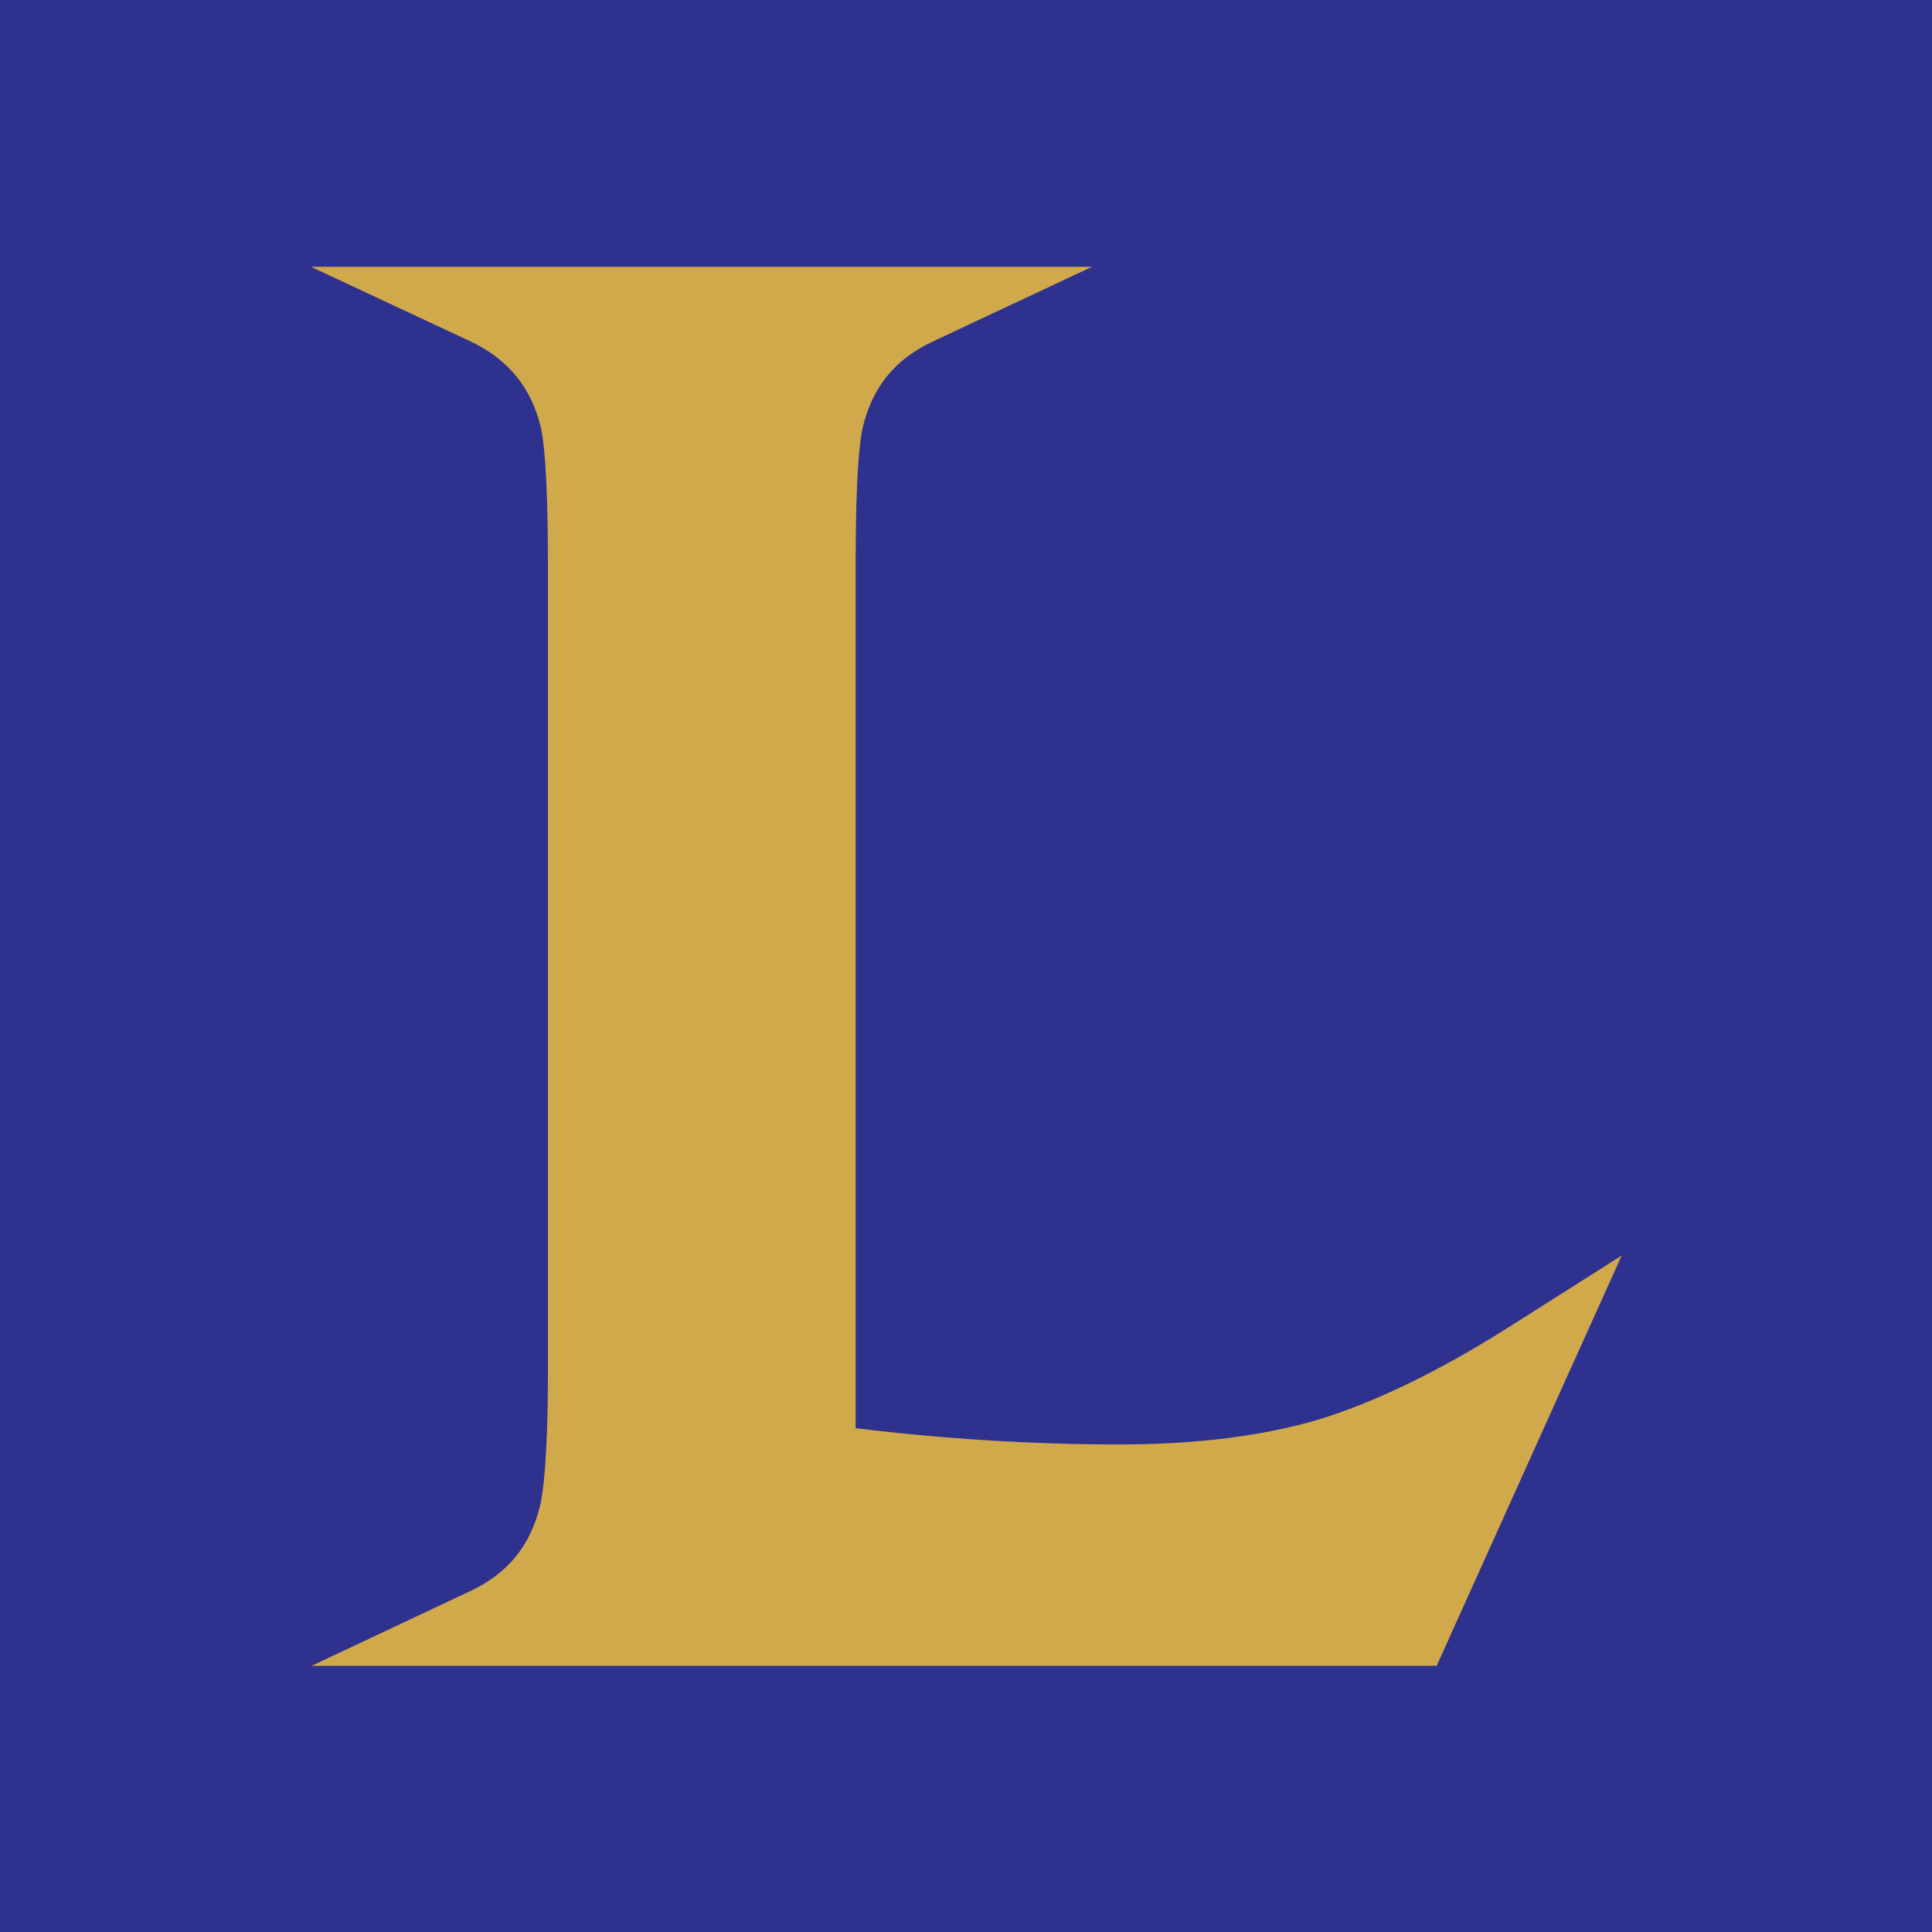
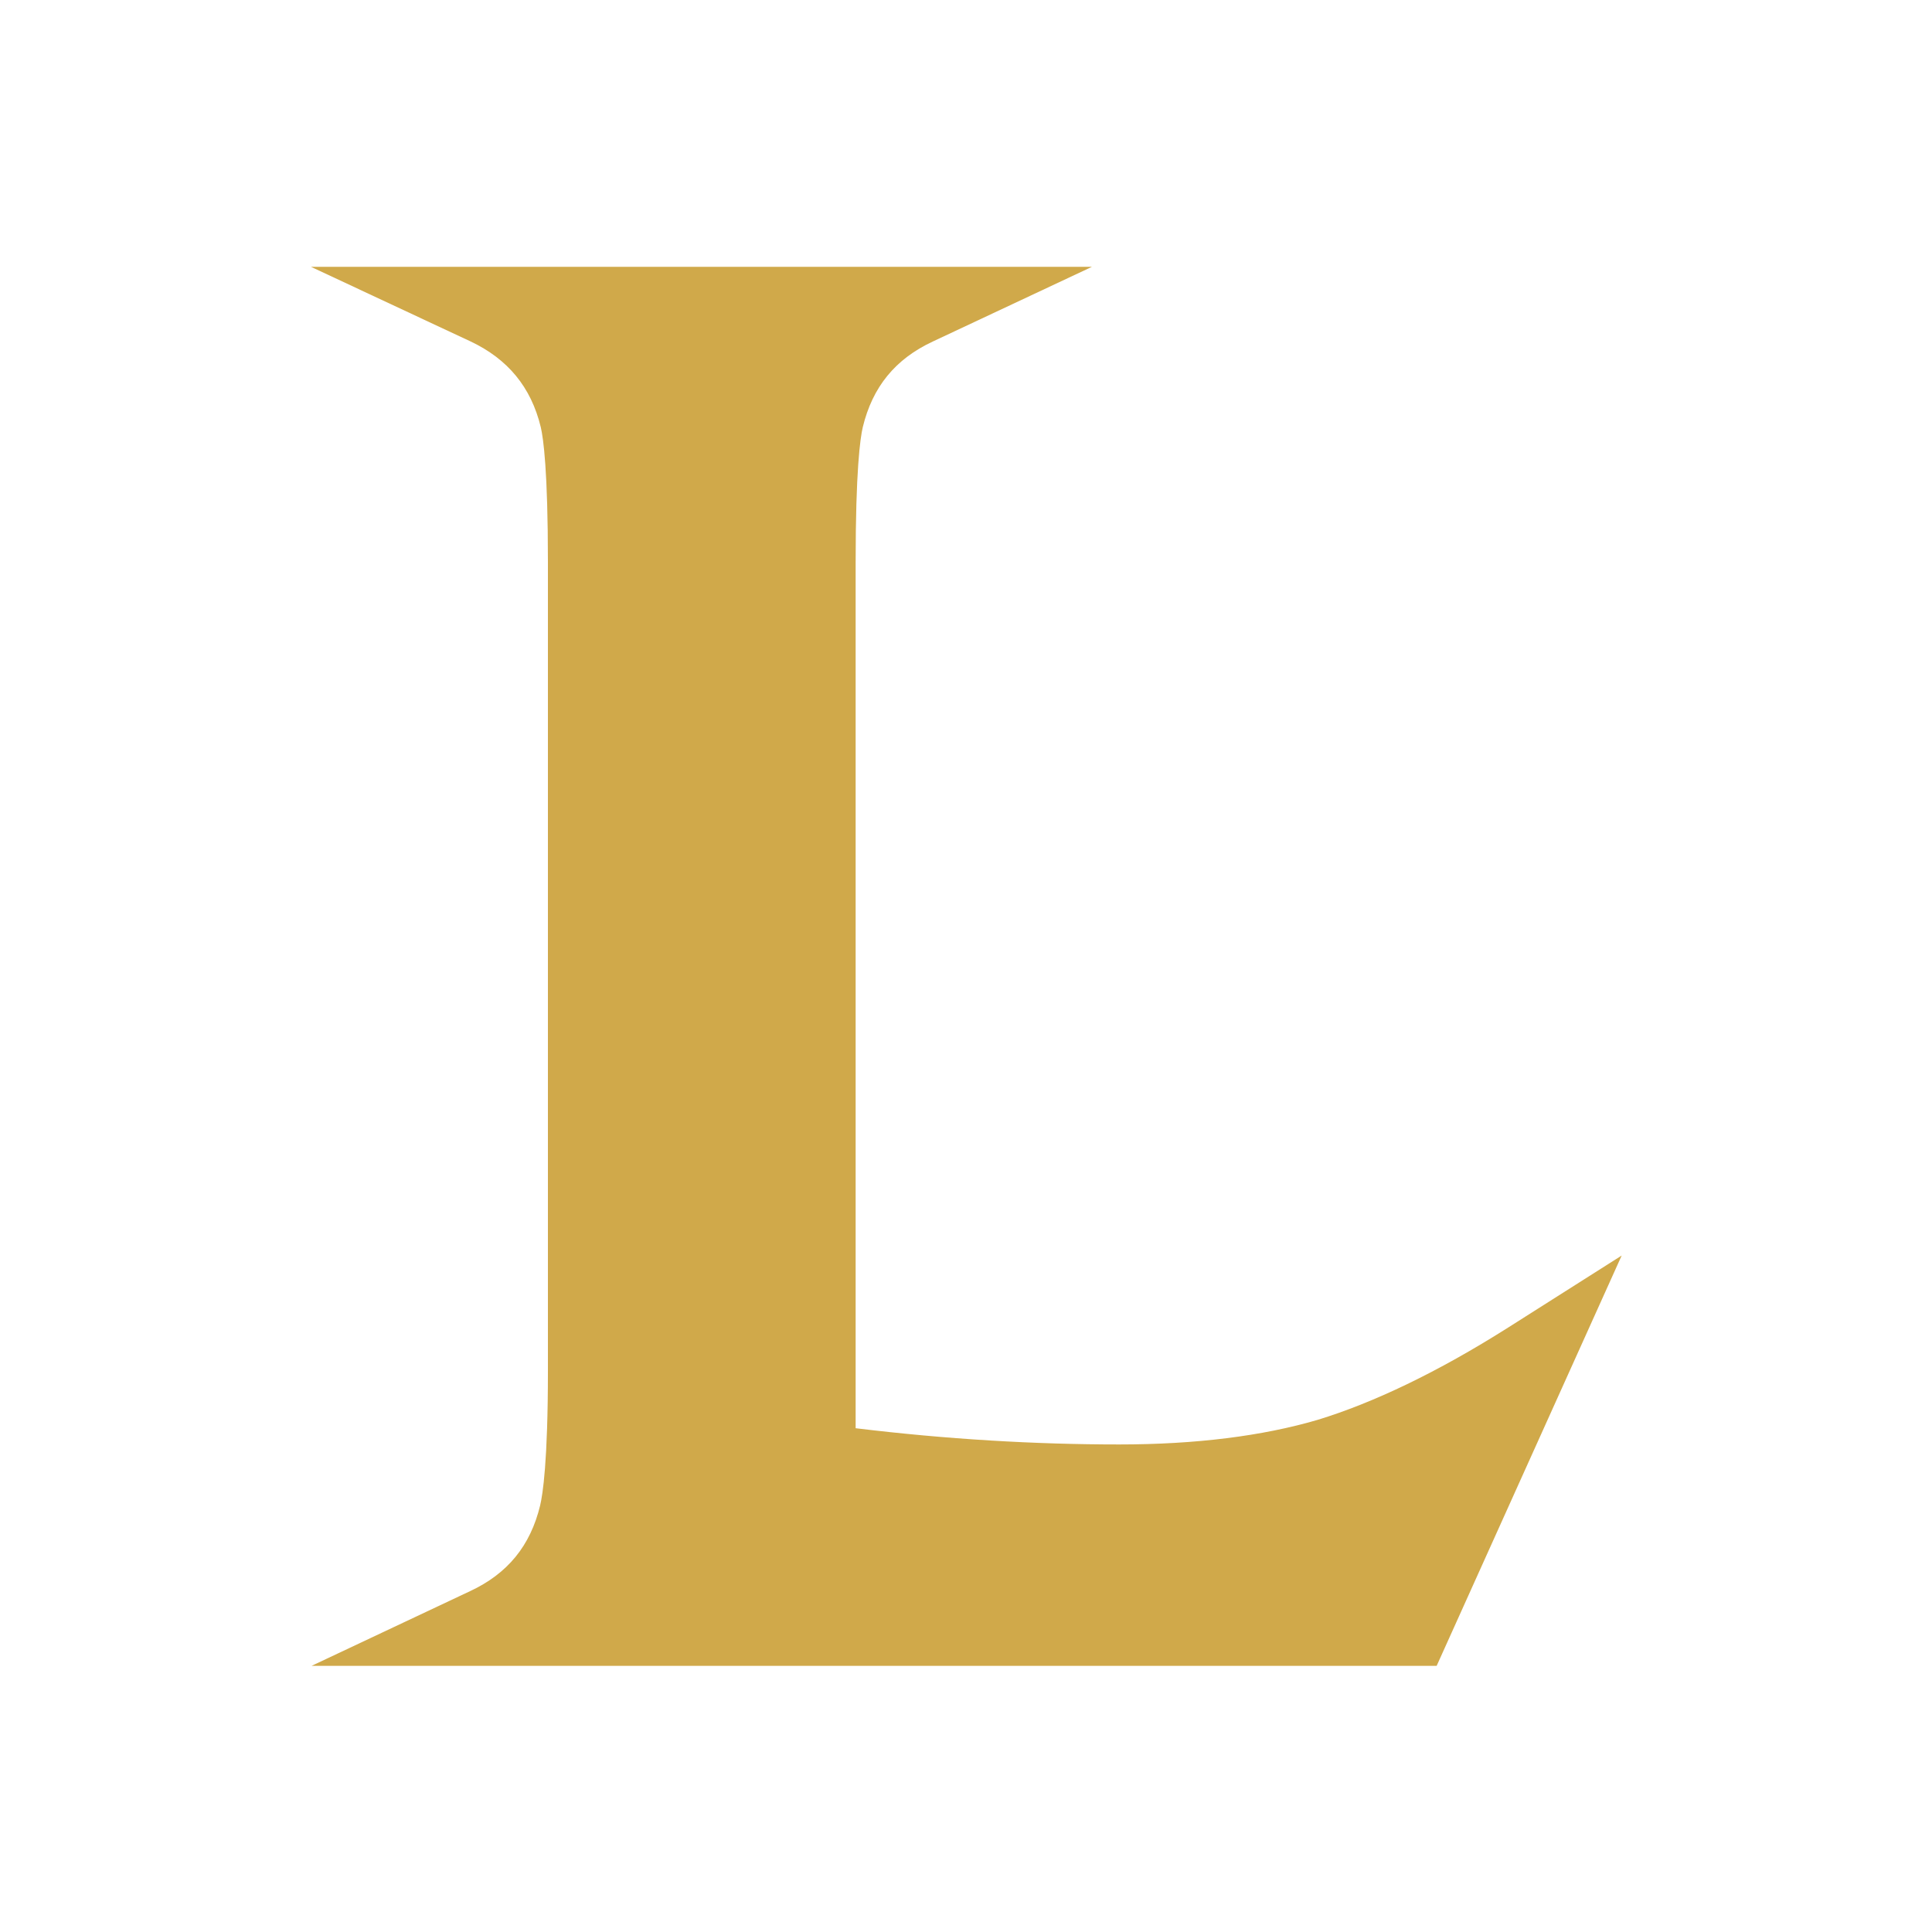
<svg xmlns="http://www.w3.org/2000/svg" viewBox="0 0 297.6 297.6">
-   <path d="M0 0h297.6v297.6H0z" fill="#2f318f" />
  <path d="M48 256.6l24.4-11.5c5.8-2.7 9.3-7 10.8-13.2.4-1.7 1.2-6.7 1.2-20.8V86.6c0-14.1-.7-19.1-1.1-20.8-1.5-6.2-5.1-10.5-10.8-13.2L47.9 41.1h120.3l-24.5 11.5c-5.8 2.7-9.3 7-10.8 13.2-.4 1.7-1.1 6.7-1.1 20.8V220c14 1.7 27.6 2.5 40.6 2.5 11.8 0 22.1-1.3 30.6-3.8 8.5-2.6 18.4-7.3 29.3-14.2l17.5-11.1-28.5 63.2H48z" fill="#d0a94a" />
</svg>